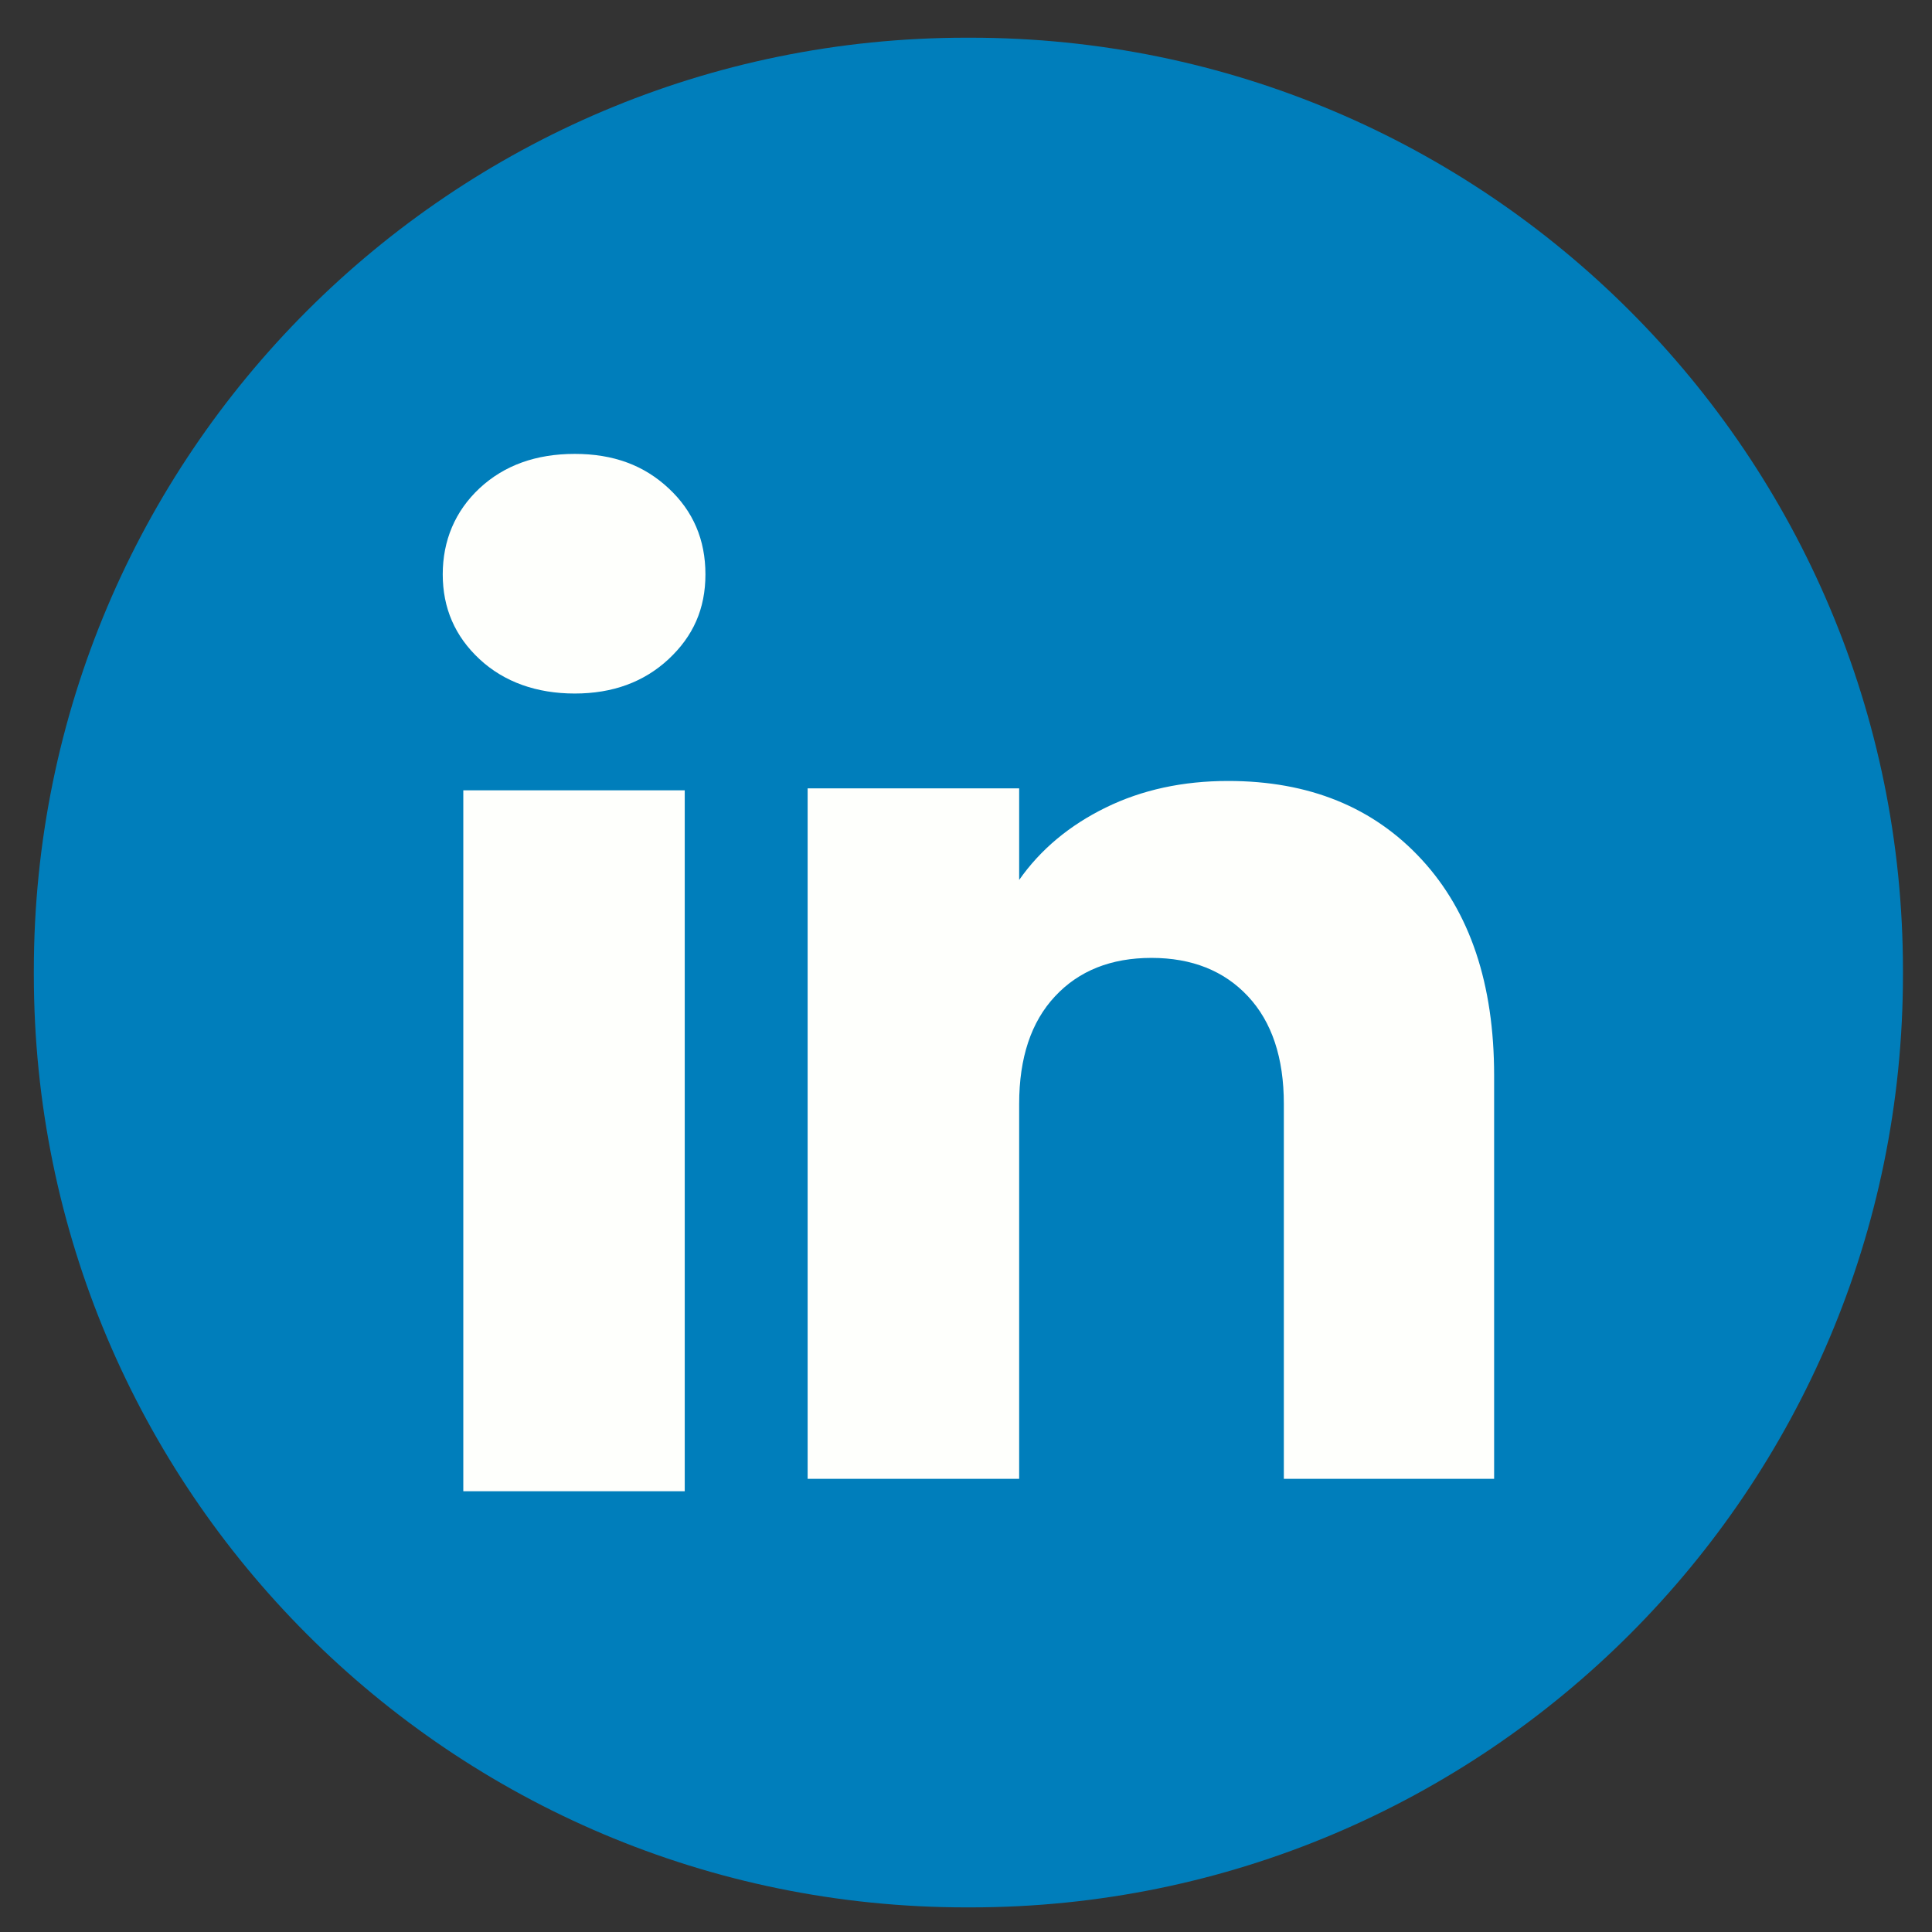
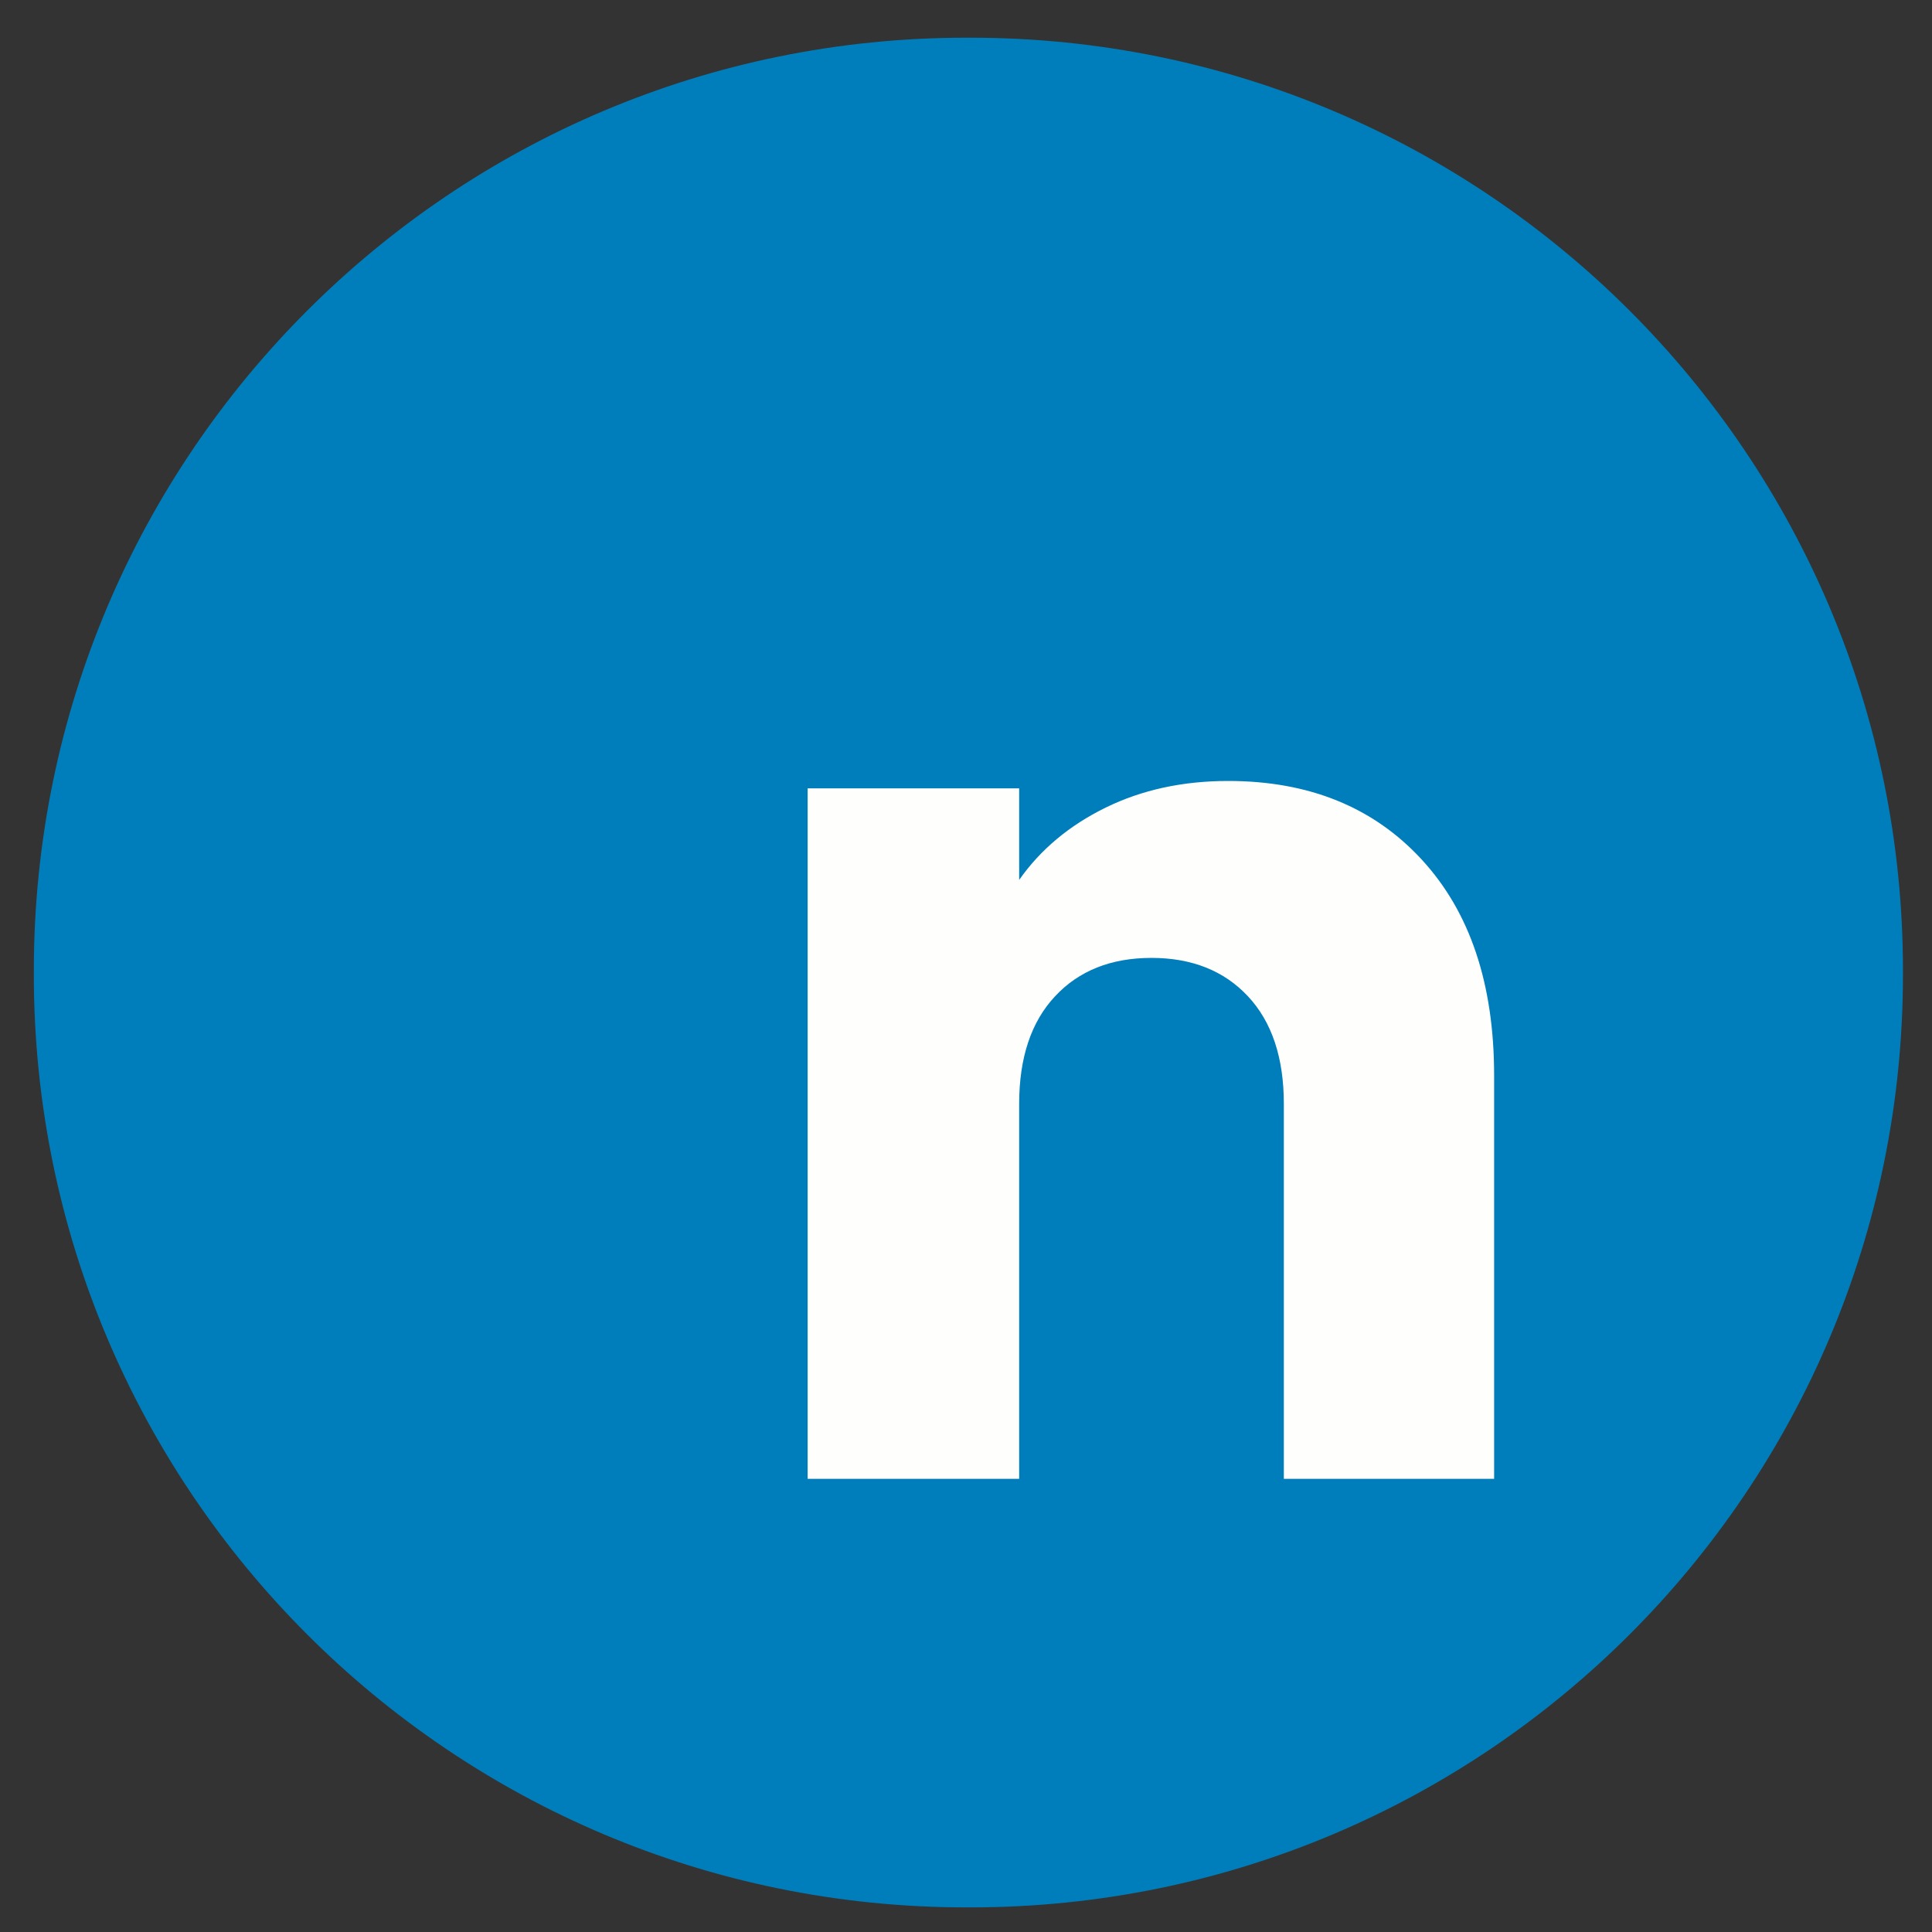
<svg xmlns="http://www.w3.org/2000/svg" width="31" height="31" viewBox="0 0 31 31" fill="none">
  <rect x="0" y="0" width="31" height="31" fill="#333333" stroke="none" />
  <path d="M15.573 0.605H15.504C7.241 0.605 0.543 7.306 0.543 15.571V15.64C0.543 23.905 7.241 30.605 15.504 30.605H15.573C23.836 30.605 30.534 23.905 30.534 15.64V15.571C30.534 7.306 23.836 0.605 15.573 0.605Z" fill="#007EBB" />
-   <path d="M7.695 10.577C7.3 10.21 7.104 9.756 7.104 9.216C7.104 8.676 7.301 8.202 7.695 7.834C8.09 7.467 8.599 7.283 9.222 7.283C9.845 7.283 10.334 7.467 10.727 7.834C11.123 8.201 11.319 8.662 11.319 9.216C11.319 9.77 11.121 10.21 10.727 10.577C10.332 10.944 9.831 11.128 9.222 11.128C8.612 11.128 8.09 10.944 7.695 10.577ZM10.987 12.681V23.928H7.434V12.681H10.987Z" fill="#FEFFFC" />
  <path d="M22.813 13.793C23.587 14.633 23.974 15.787 23.974 17.257V23.729H20.6V17.713C20.6 16.972 20.408 16.396 20.024 15.986C19.641 15.576 19.124 15.37 18.476 15.37C17.829 15.37 17.312 15.575 16.929 15.986C16.545 16.396 16.353 16.972 16.353 17.713V23.729H12.959V12.65H16.353V14.119C16.696 13.63 17.16 13.243 17.742 12.958C18.324 12.673 18.979 12.531 19.707 12.531C21.003 12.531 22.039 12.952 22.813 13.793Z" fill="#FEFFFC" />
</svg>